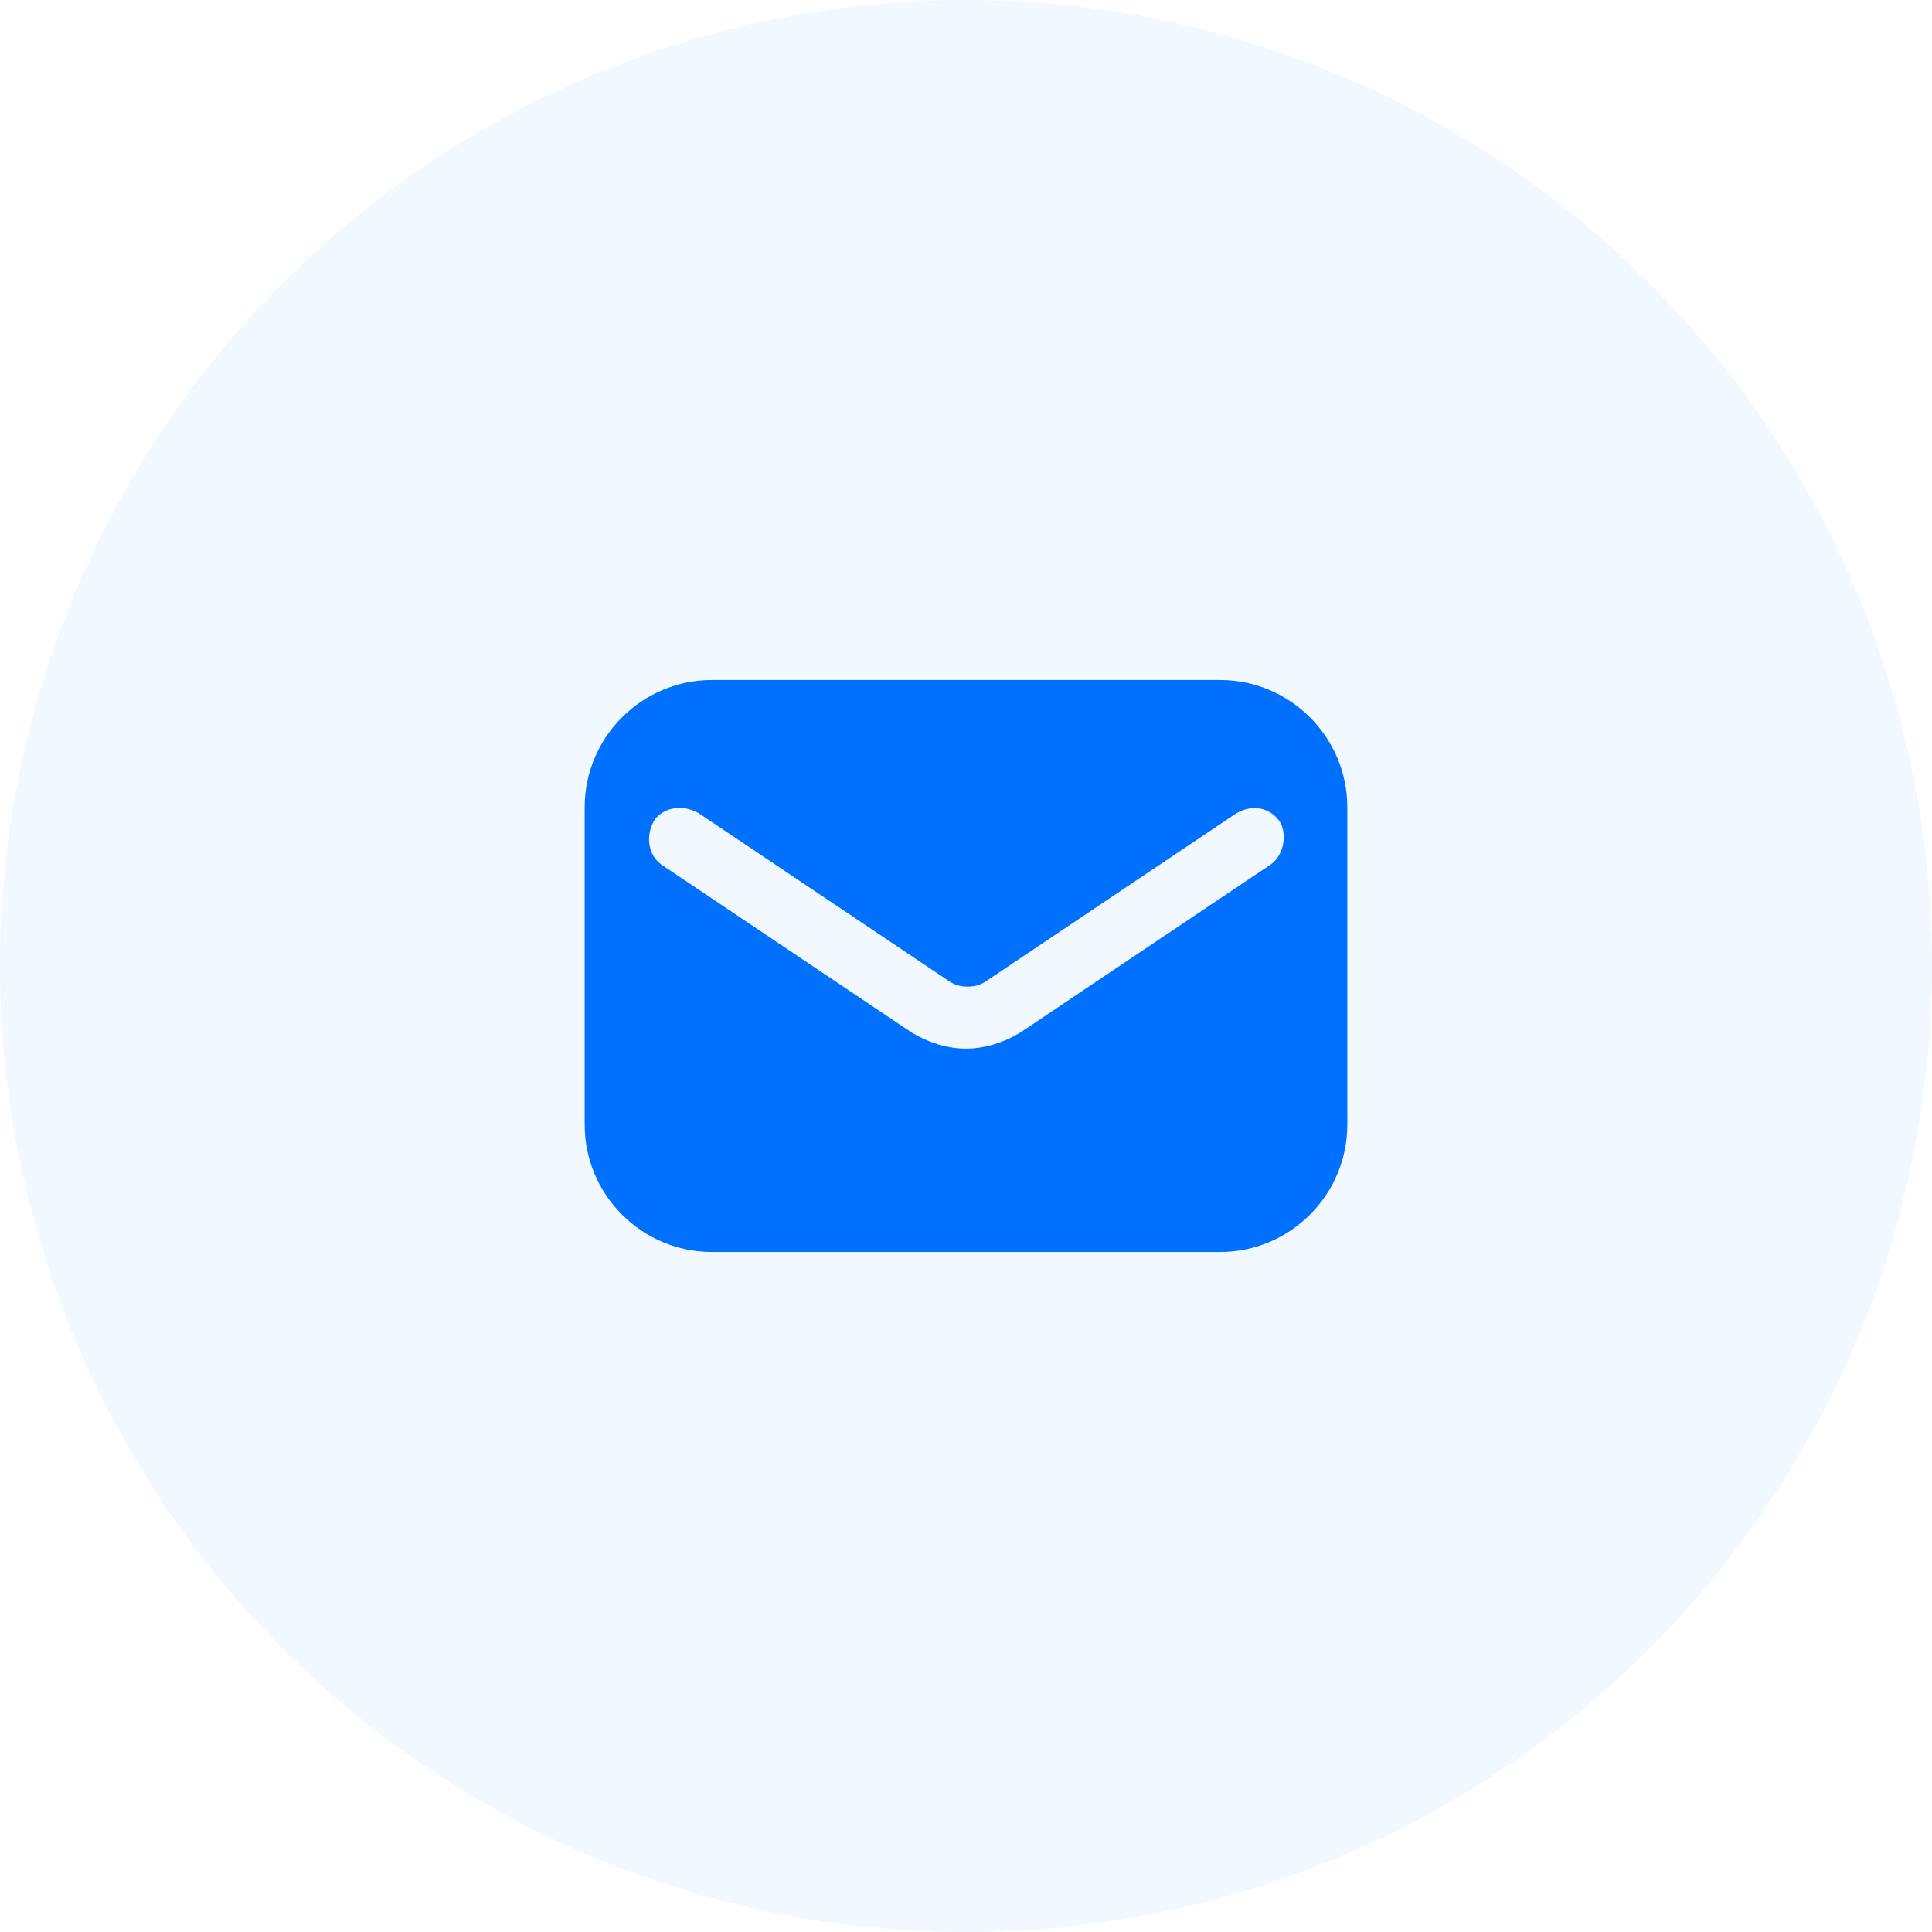
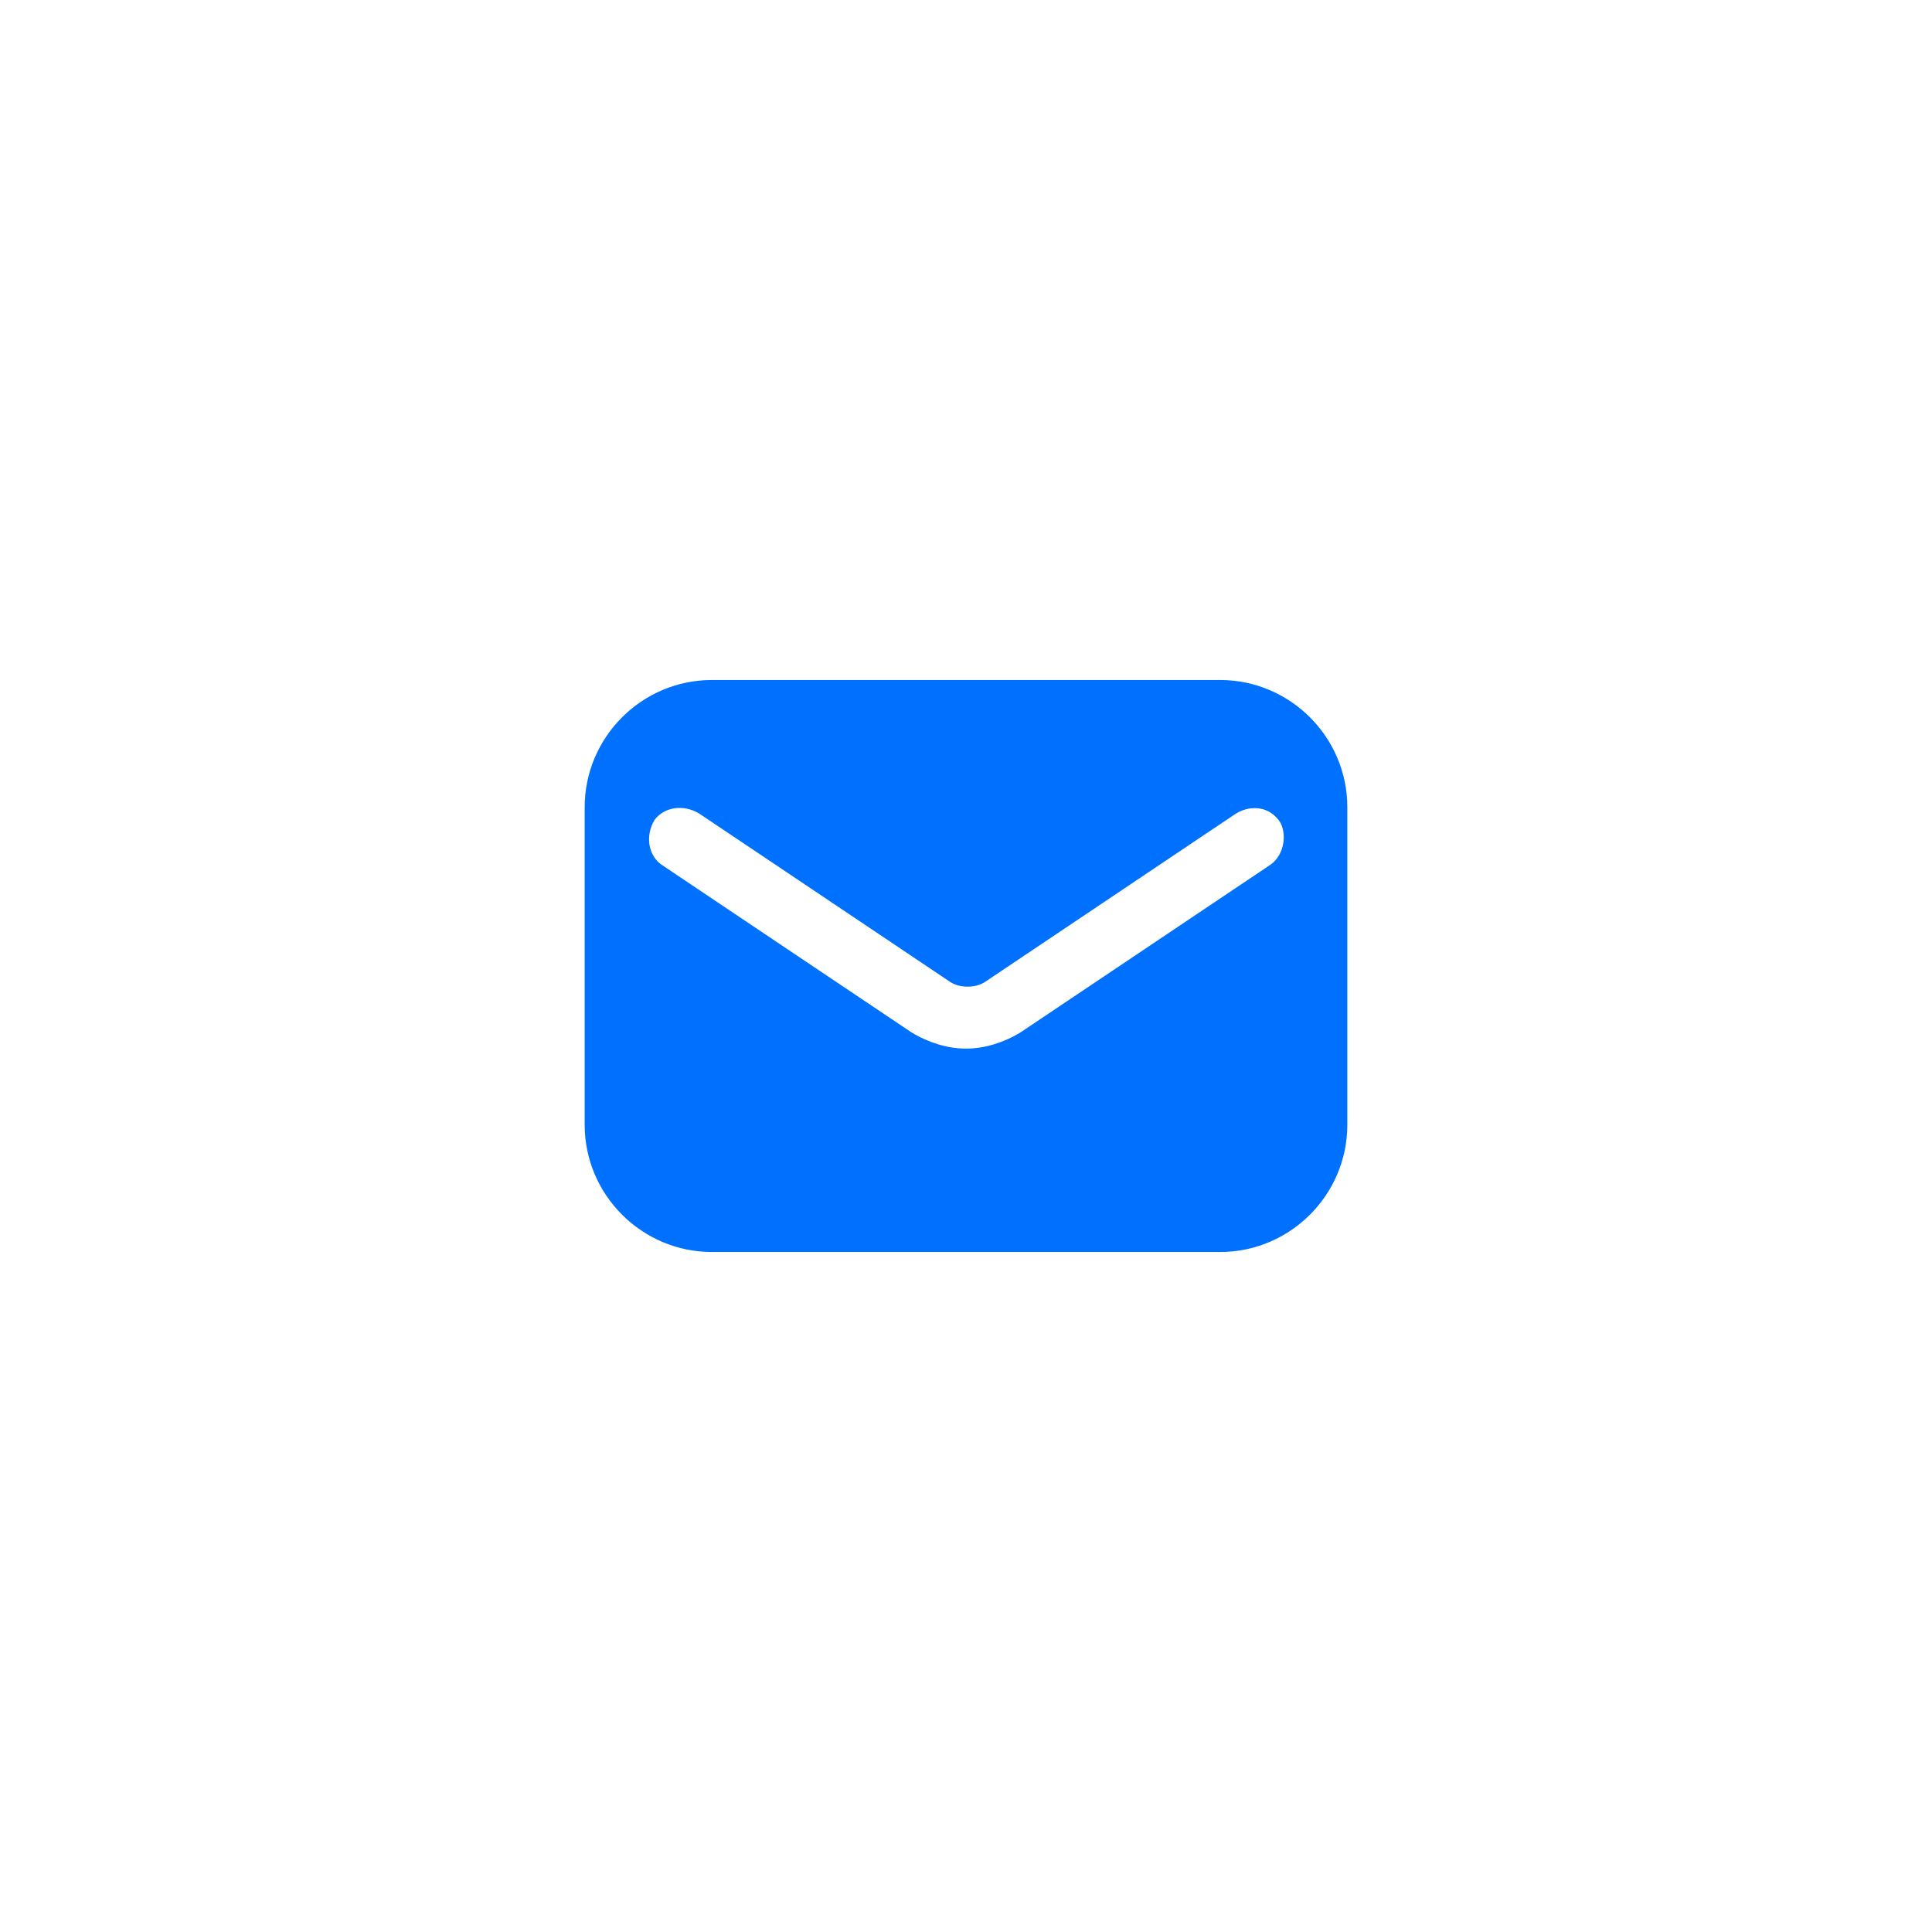
<svg xmlns="http://www.w3.org/2000/svg" width="76" height="76" viewBox="0 0 76 76" fill="none">
-   <circle opacity="0.1" cx="38" cy="38" r="38" fill="#80B8FF" />
  <path d="M48 26.75H28C25.25 26.75 23 29 23 31.75V44.25C23 47 25.25 49.25 28 49.25H48C50.75 49.25 53 47 53 44.25V31.75C53 29 50.75 26.75 48 26.75ZM50 34L40.125 40.625C39.5 41 38.75 41.25 38 41.25C37.25 41.25 36.5 41 35.875 40.625L26 34C25.5 33.625 25.375 32.875 25.75 32.25C26.125 31.75 26.875 31.625 27.5 32L37.375 38.625C37.75 38.875 38.375 38.875 38.75 38.625L48.625 32C49.25 31.625 50 31.75 50.375 32.375C50.625 32.875 50.5 33.625 50 34Z" fill="#0070FF" />
</svg>